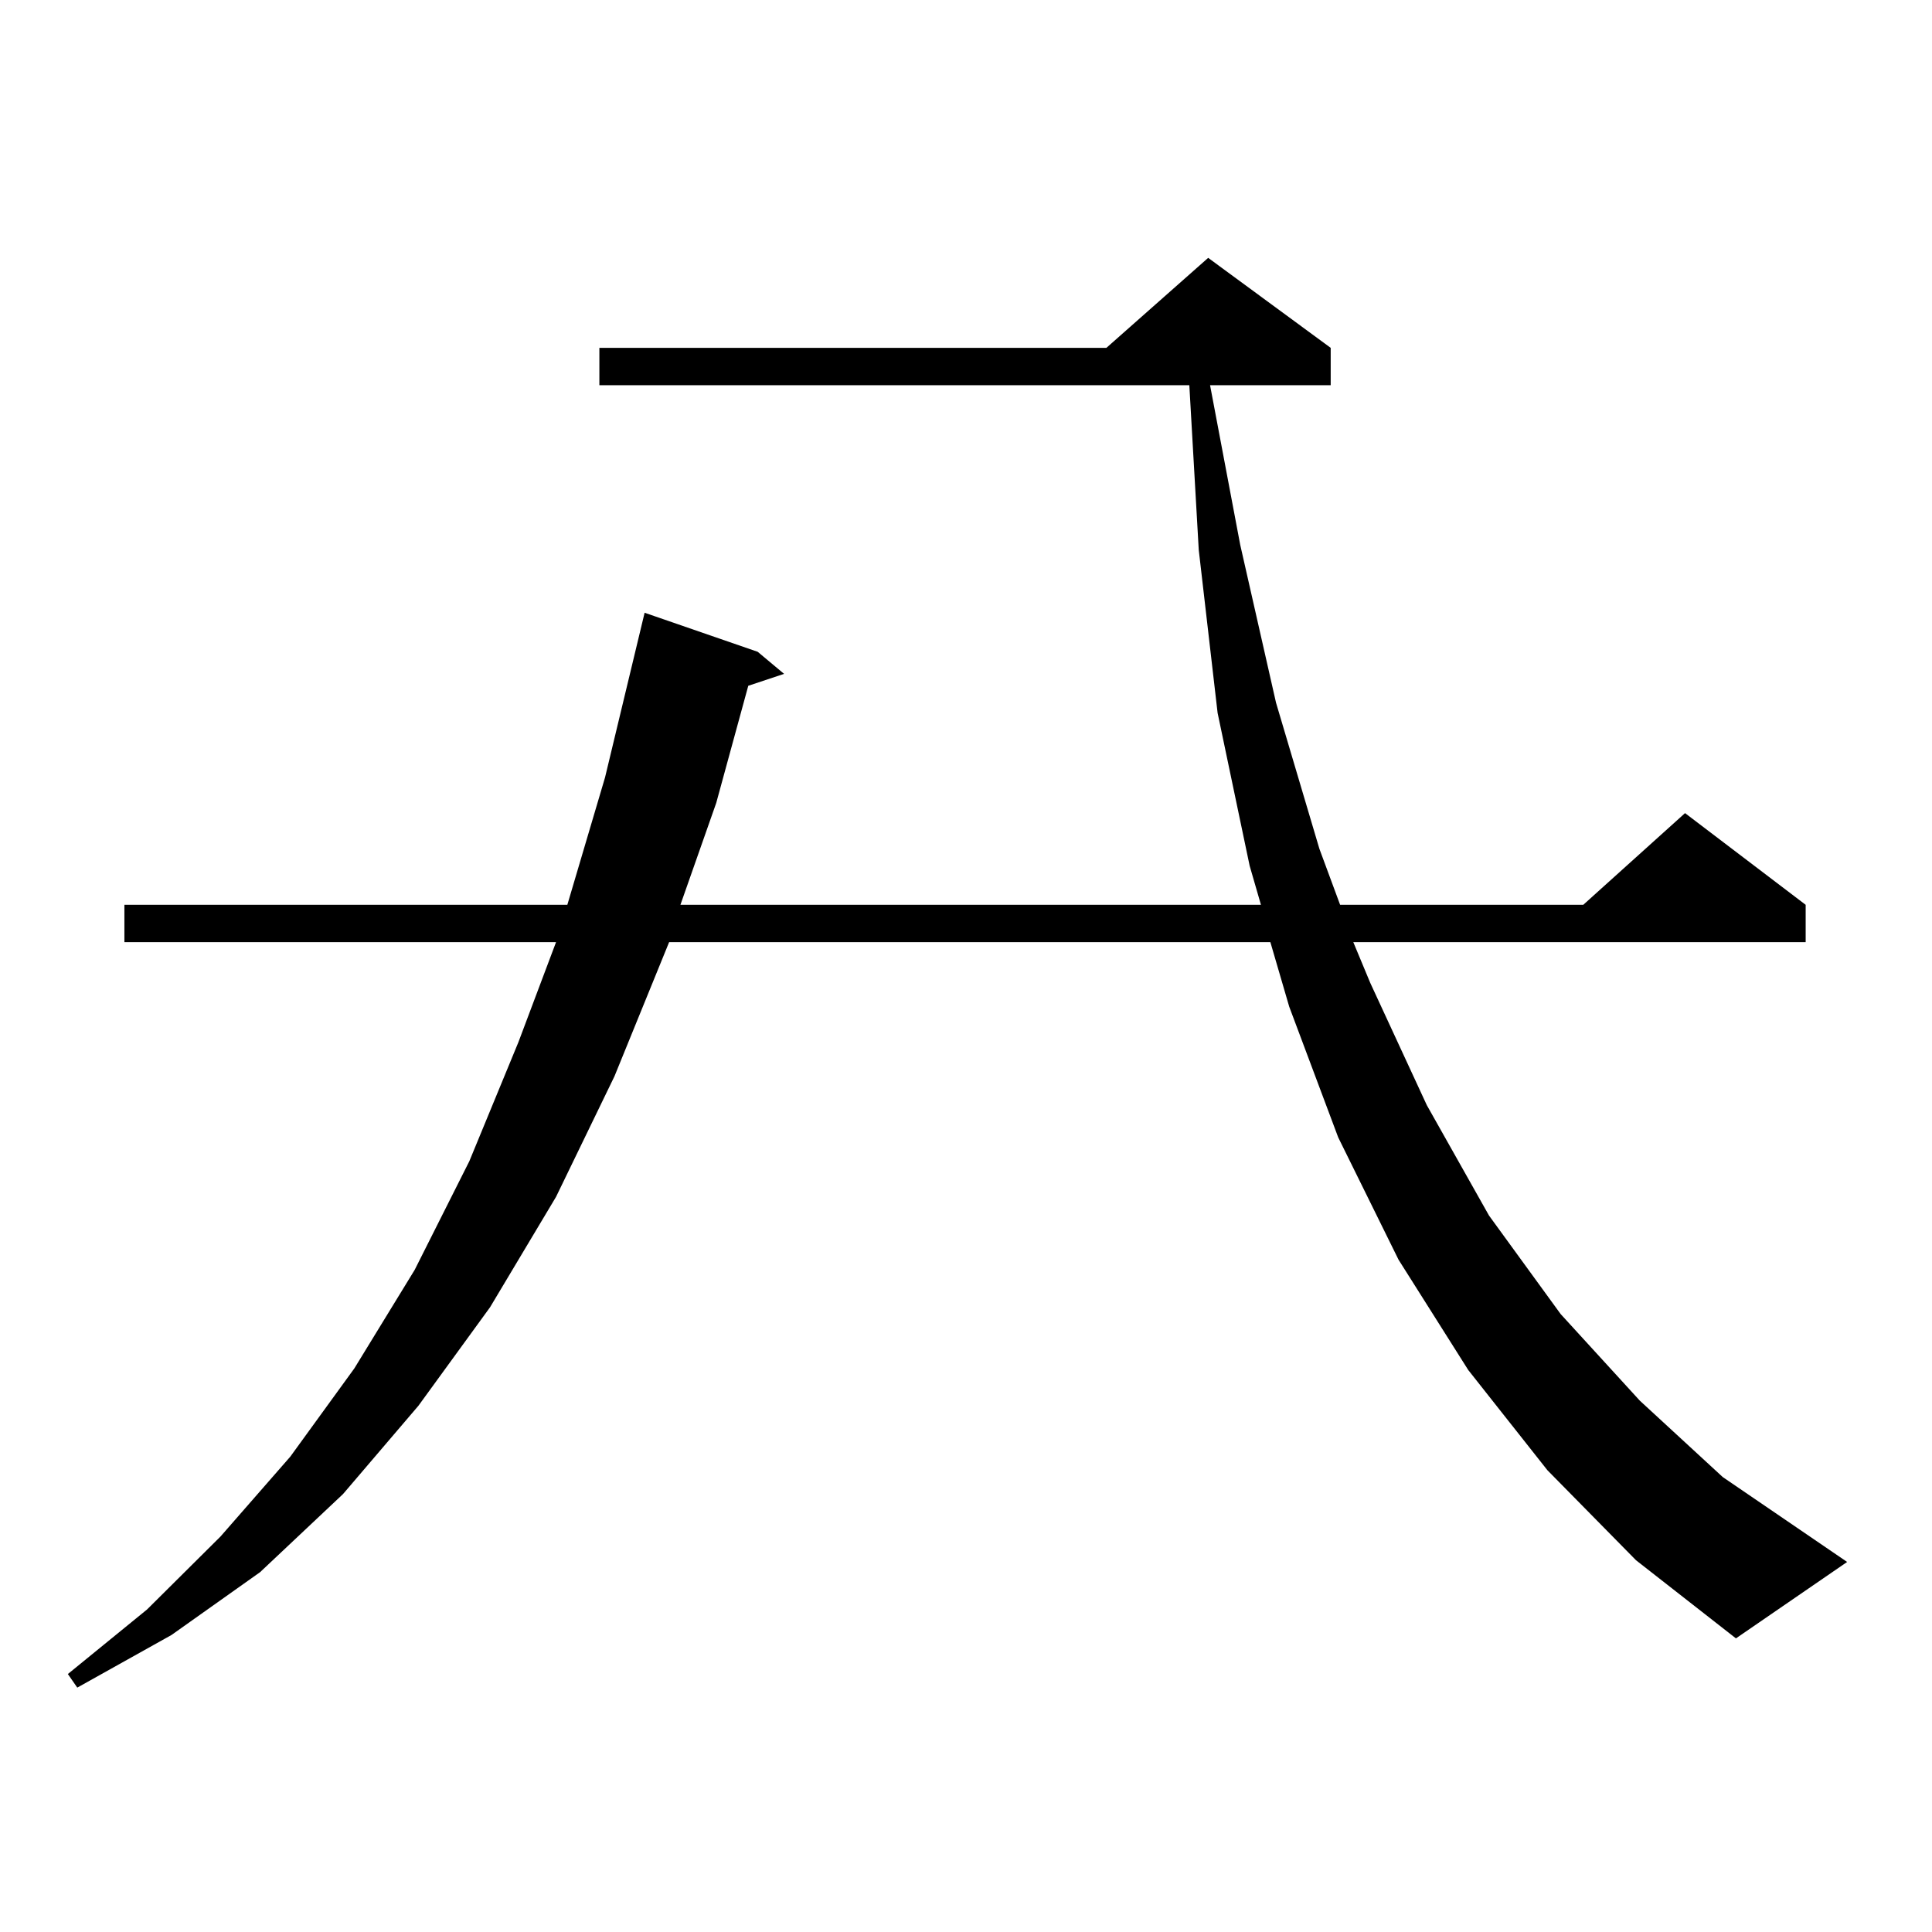
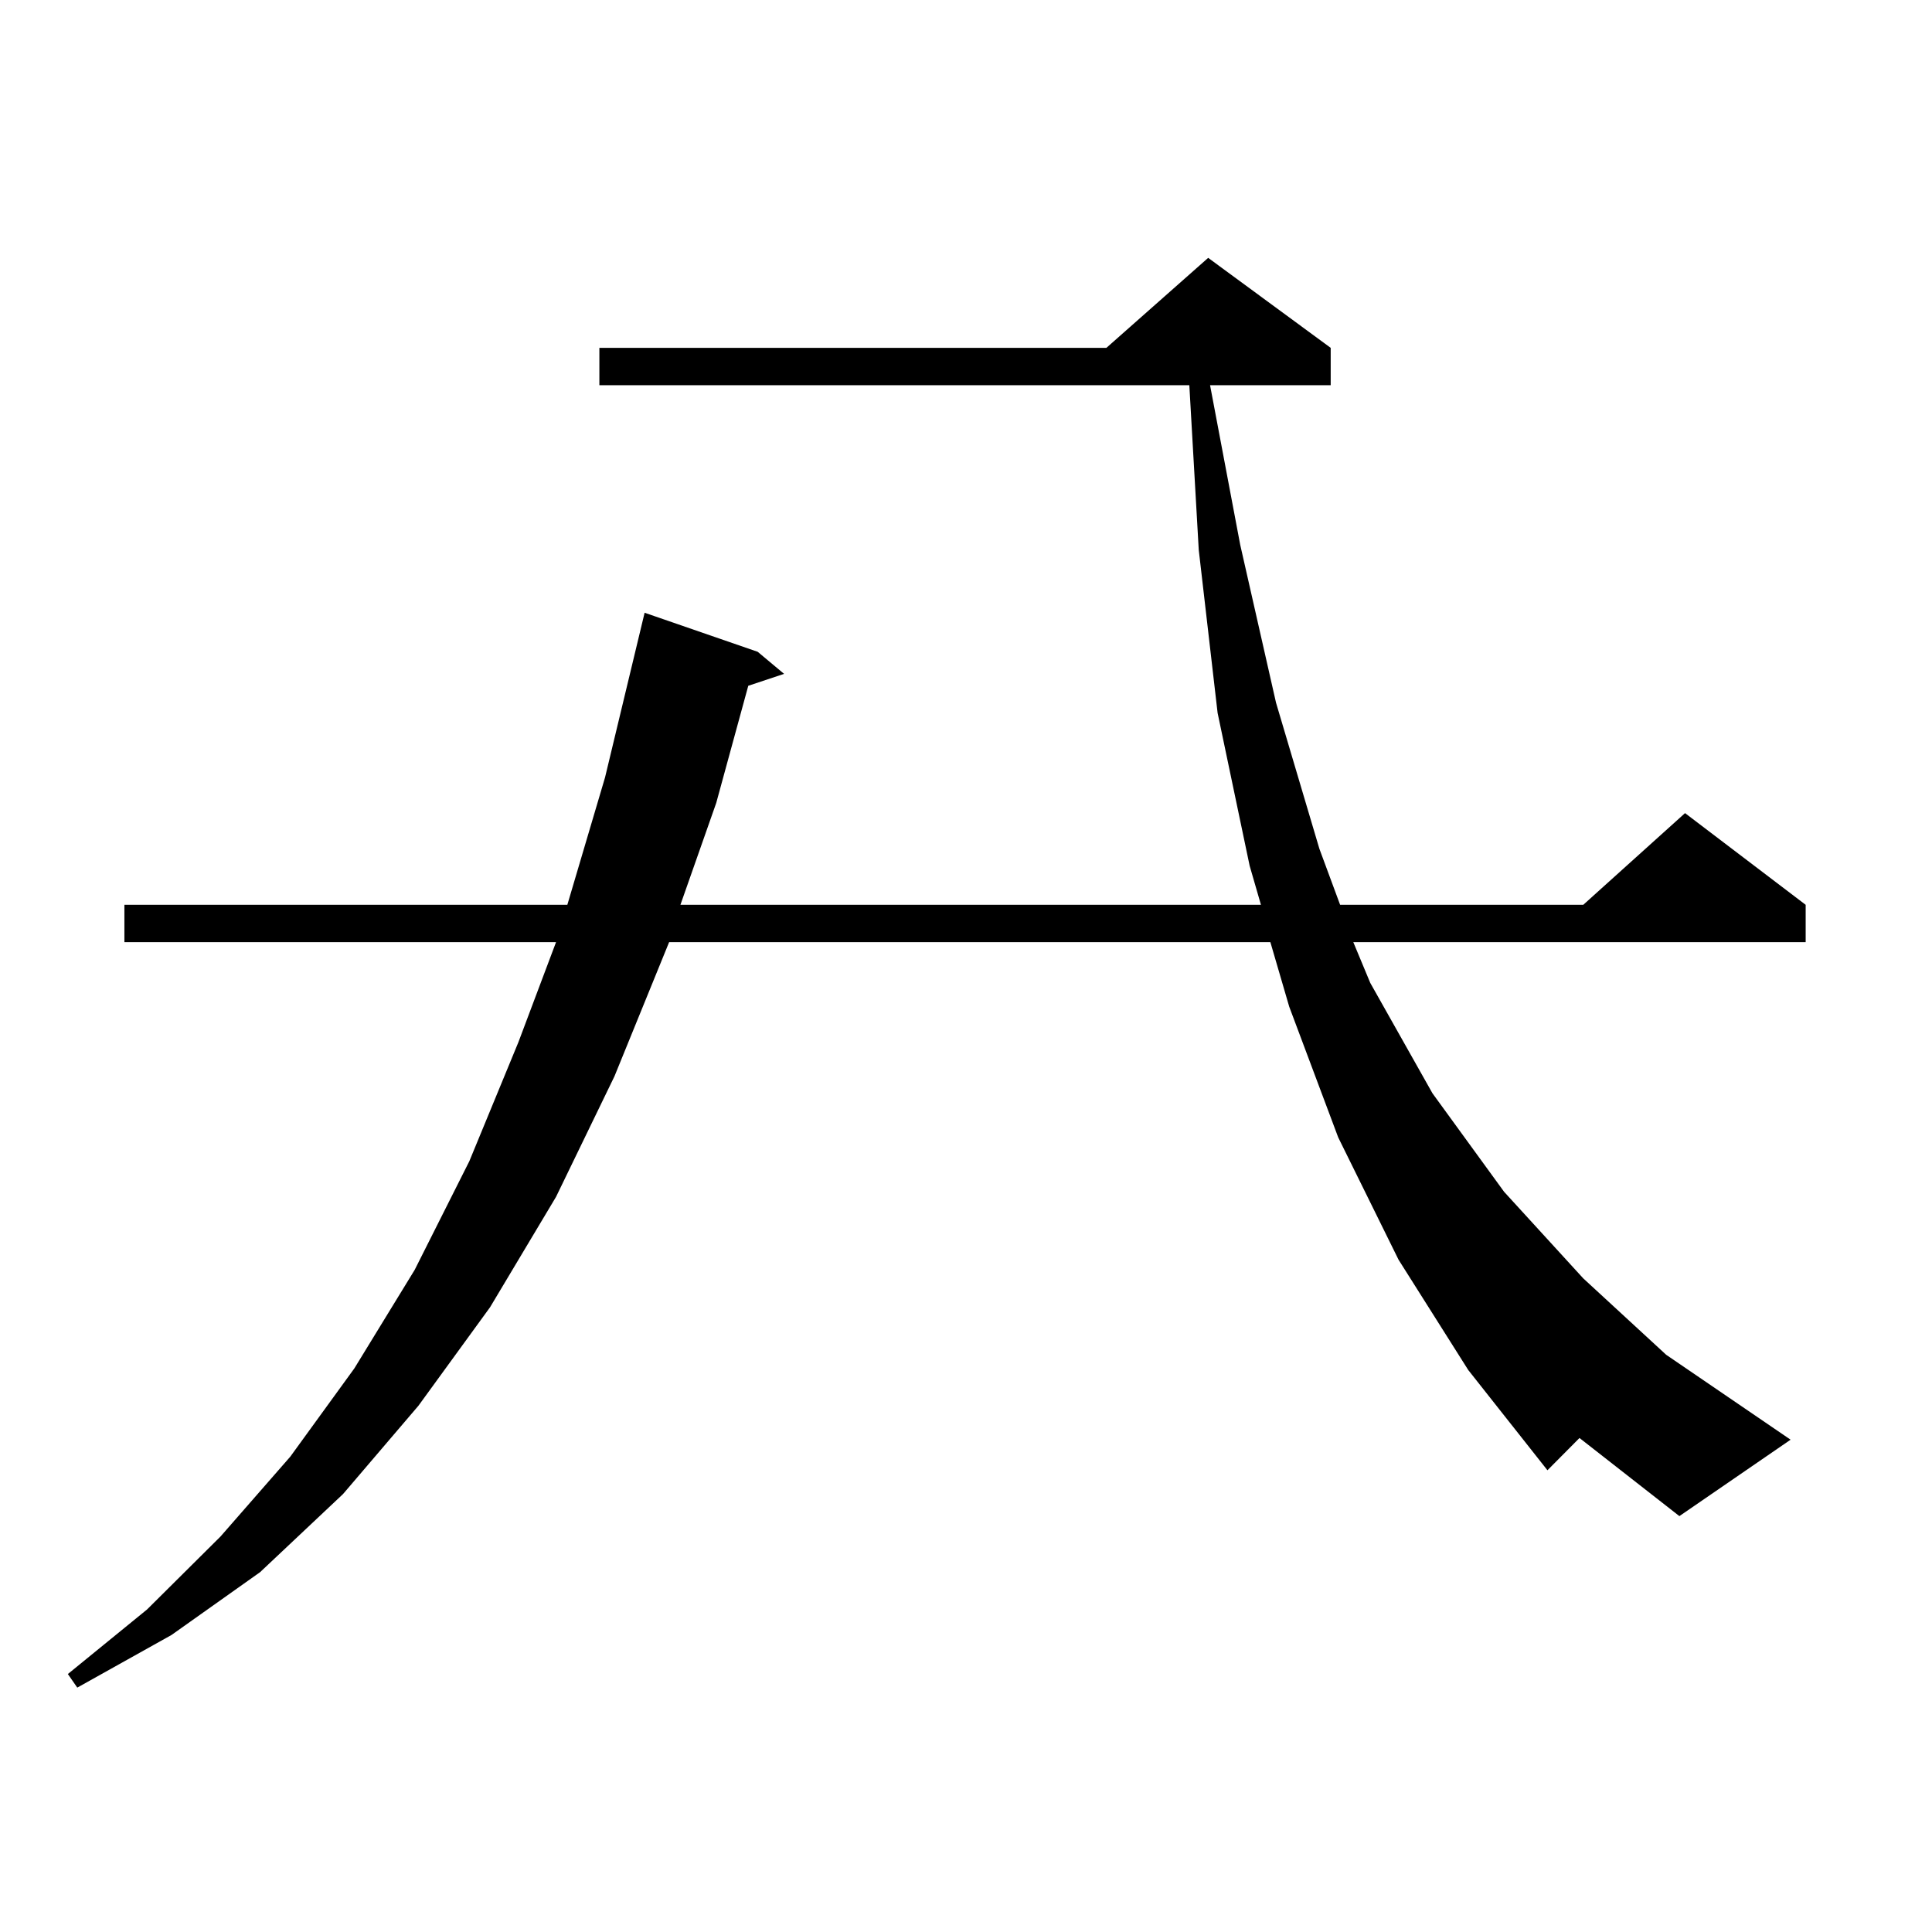
<svg xmlns="http://www.w3.org/2000/svg" version="1.1" id="图层_1" x="0px" y="0px" width="1000px" height="1000px" viewBox="0 0 1000 1000" enable-background="new 0 0 1000 1000" xml:space="preserve">
-   <path d="M800.957,761.004l-40.975-51.855l-36.097-57.129l-31.219-63.281l-25.365-67.676l-9.756-33.398H346.333l-28.292,69.434  L287.798,619.5l-34.146,57.129l-37.072,50.977l-39.023,45.703l-42.926,40.43l-45.853,32.52L40,873.504l-4.878-7.031l40.975-33.398  l38.048-37.793l36.097-41.309l33.17-45.703l31.219-50.977l28.292-56.25l25.365-61.523l19.512-51.855H64.389v-19.336h229.263  l19.512-65.918l20.487-85.254l58.535,20.215l13.658,11.426l-18.536,6.152l-16.585,60.645l-18.536,52.734h300.48l-5.854-20.215  l-16.585-79.102l-9.756-84.375l-4.878-85.254H310.237v-19.336h262.433l52.682-46.582l63.413,46.582v19.336h-62.438L641.936,282  l18.536,81.738l22.438,75.586l10.731,29.004h125.851l52.682-47.461l62.438,47.461v19.336H700.471l8.78,21.094l29.268,63.281  l32.194,57.129l37.072,50.977l40.975,44.824l42.926,39.551l64.389,43.945l-57.56,39.551l-51.706-40.43L800.957,761.004z" />
+   <path d="M800.957,761.004l-40.975-51.855l-36.097-57.129l-31.219-63.281l-25.365-67.676l-9.756-33.398H346.333l-28.292,69.434  L287.798,619.5l-34.146,57.129l-37.072,50.977l-39.023,45.703l-42.926,40.43l-45.853,32.52L40,873.504l-4.878-7.031l40.975-33.398  l38.048-37.793l36.097-41.309l33.17-45.703l31.219-50.977l28.292-56.25l25.365-61.523l19.512-51.855H64.389v-19.336h229.263  l19.512-65.918l20.487-85.254l58.535,20.215l13.658,11.426l-18.536,6.152l-16.585,60.645l-18.536,52.734h300.48l-5.854-20.215  l-16.585-79.102l-9.756-84.375l-4.878-85.254H310.237v-19.336h262.433l52.682-46.582l63.413,46.582v19.336h-62.438L641.936,282  l18.536,81.738l22.438,75.586l10.731,29.004h125.851l52.682-47.461l62.438,47.461v19.336H700.471l8.78,21.094l32.194,57.129l37.072,50.977l40.975,44.824l42.926,39.551l64.389,43.945l-57.56,39.551l-51.706-40.43L800.957,761.004z" />
</svg>